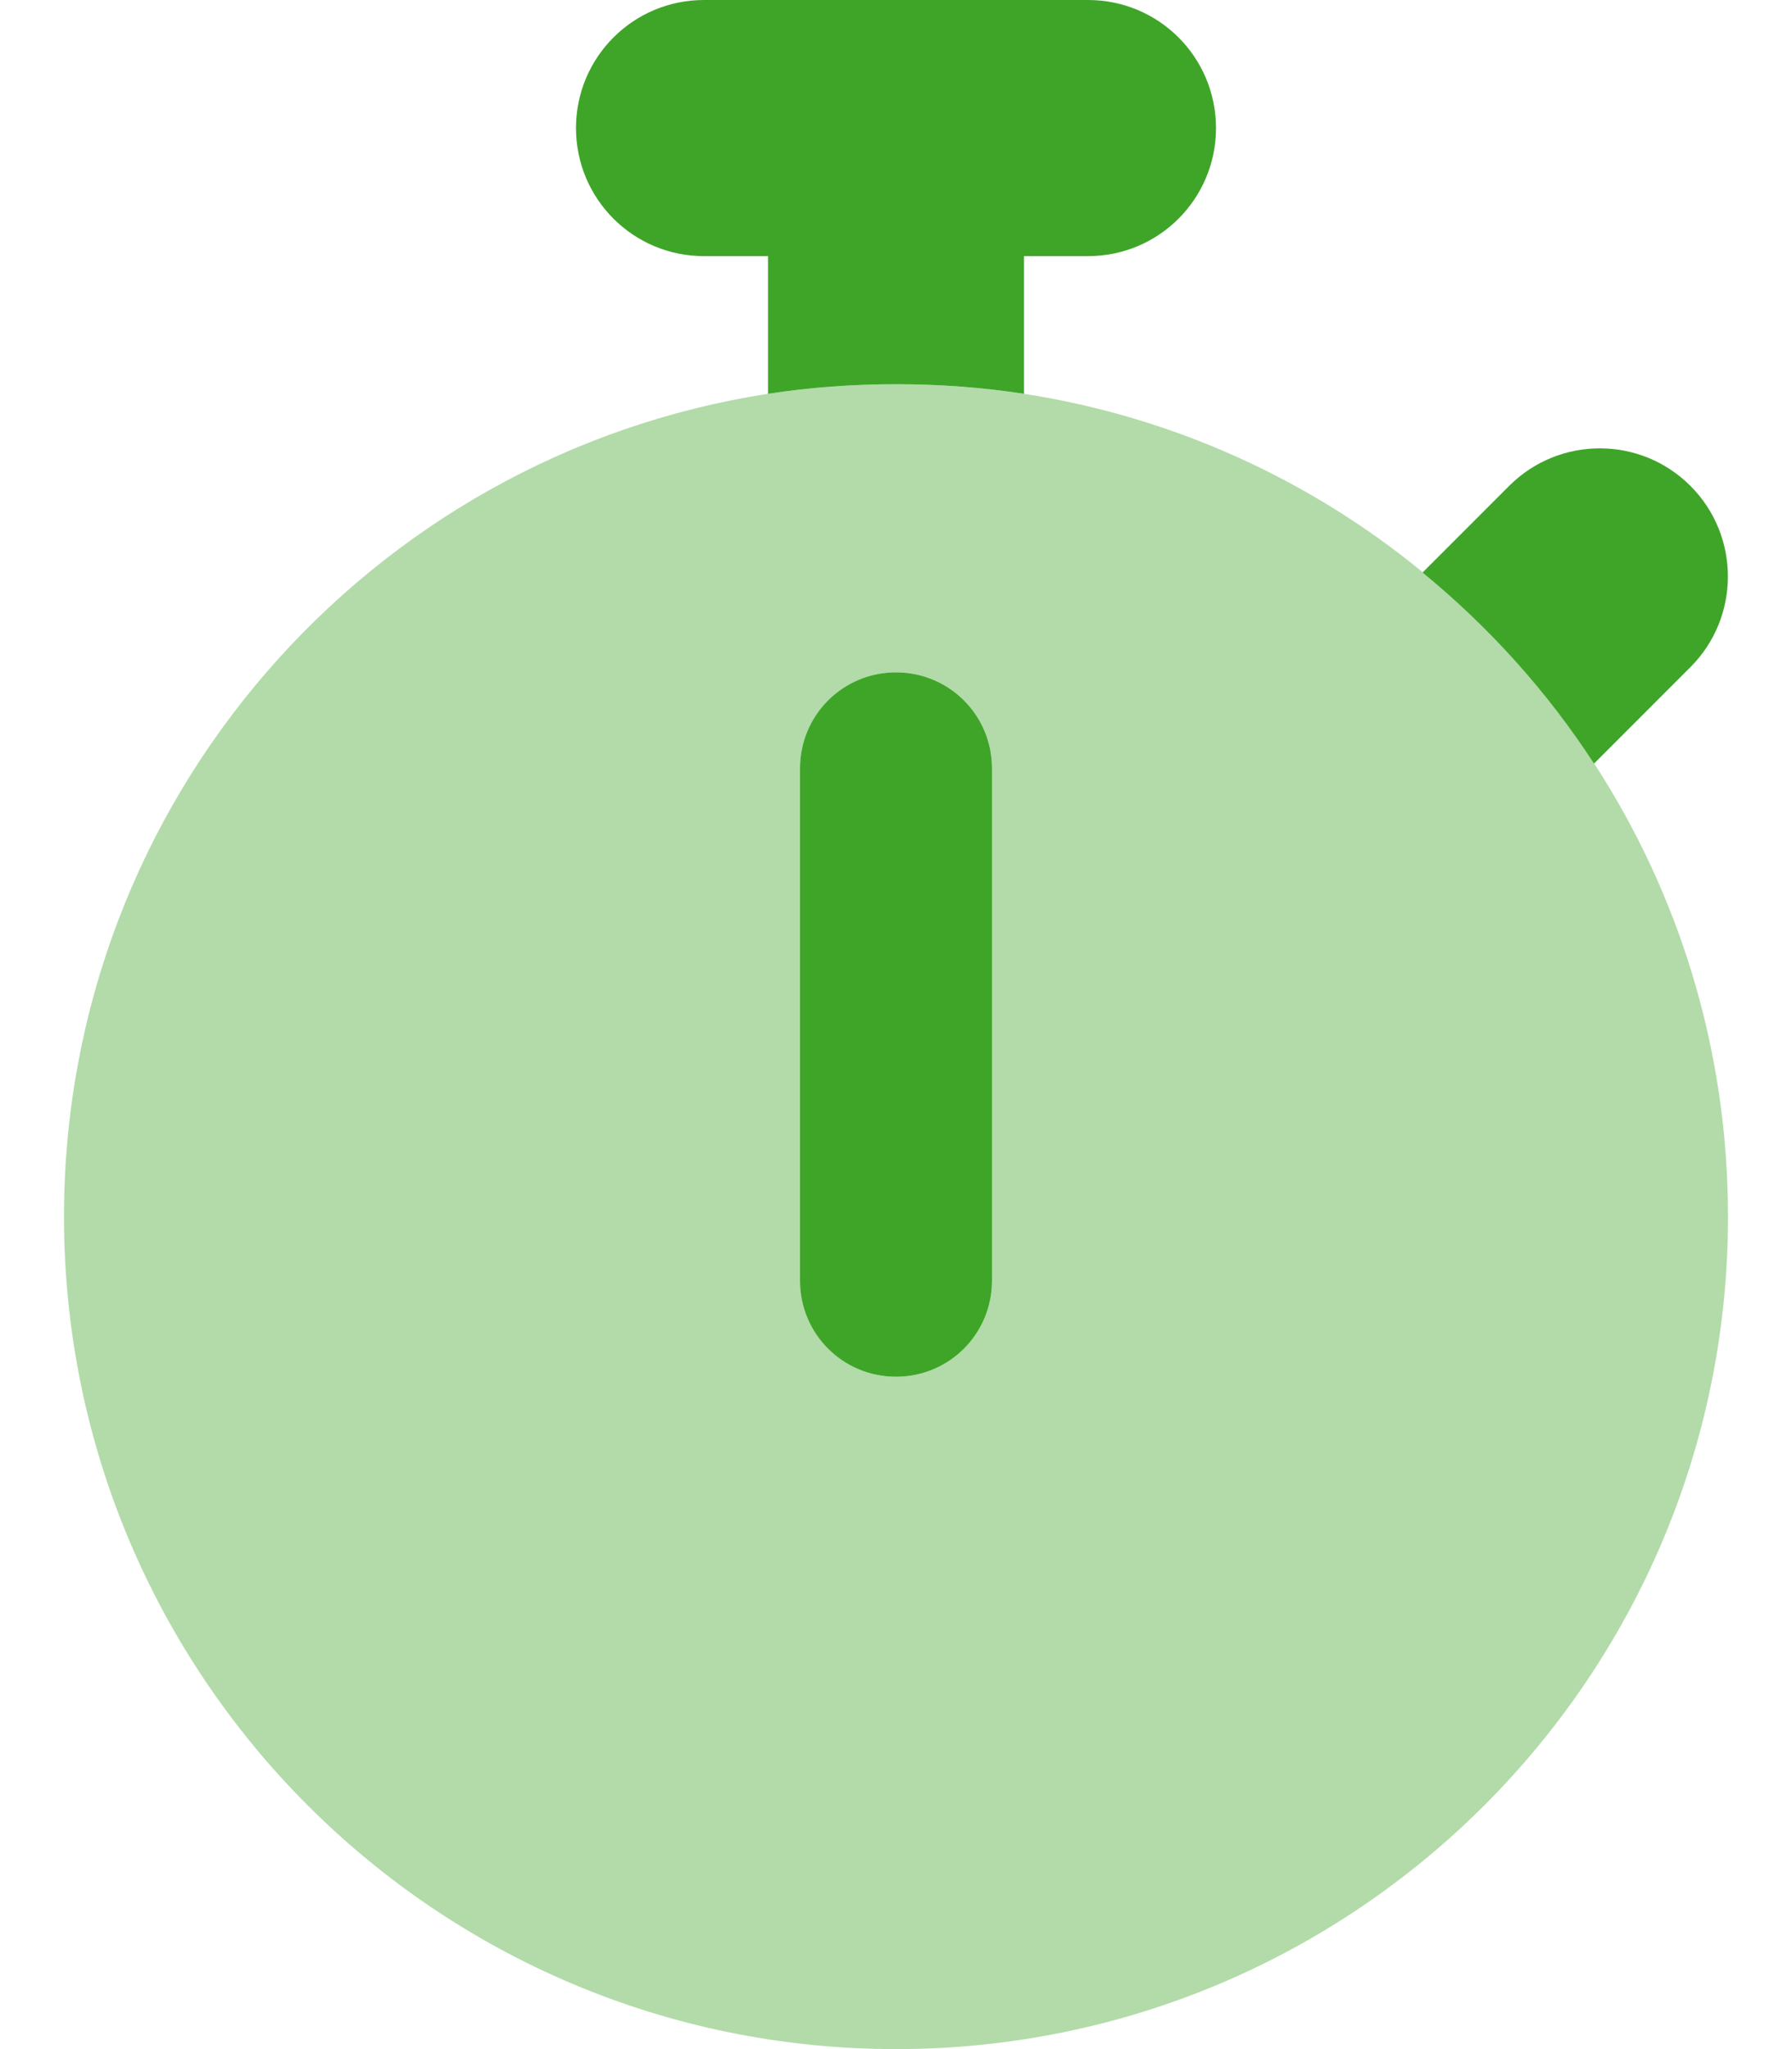
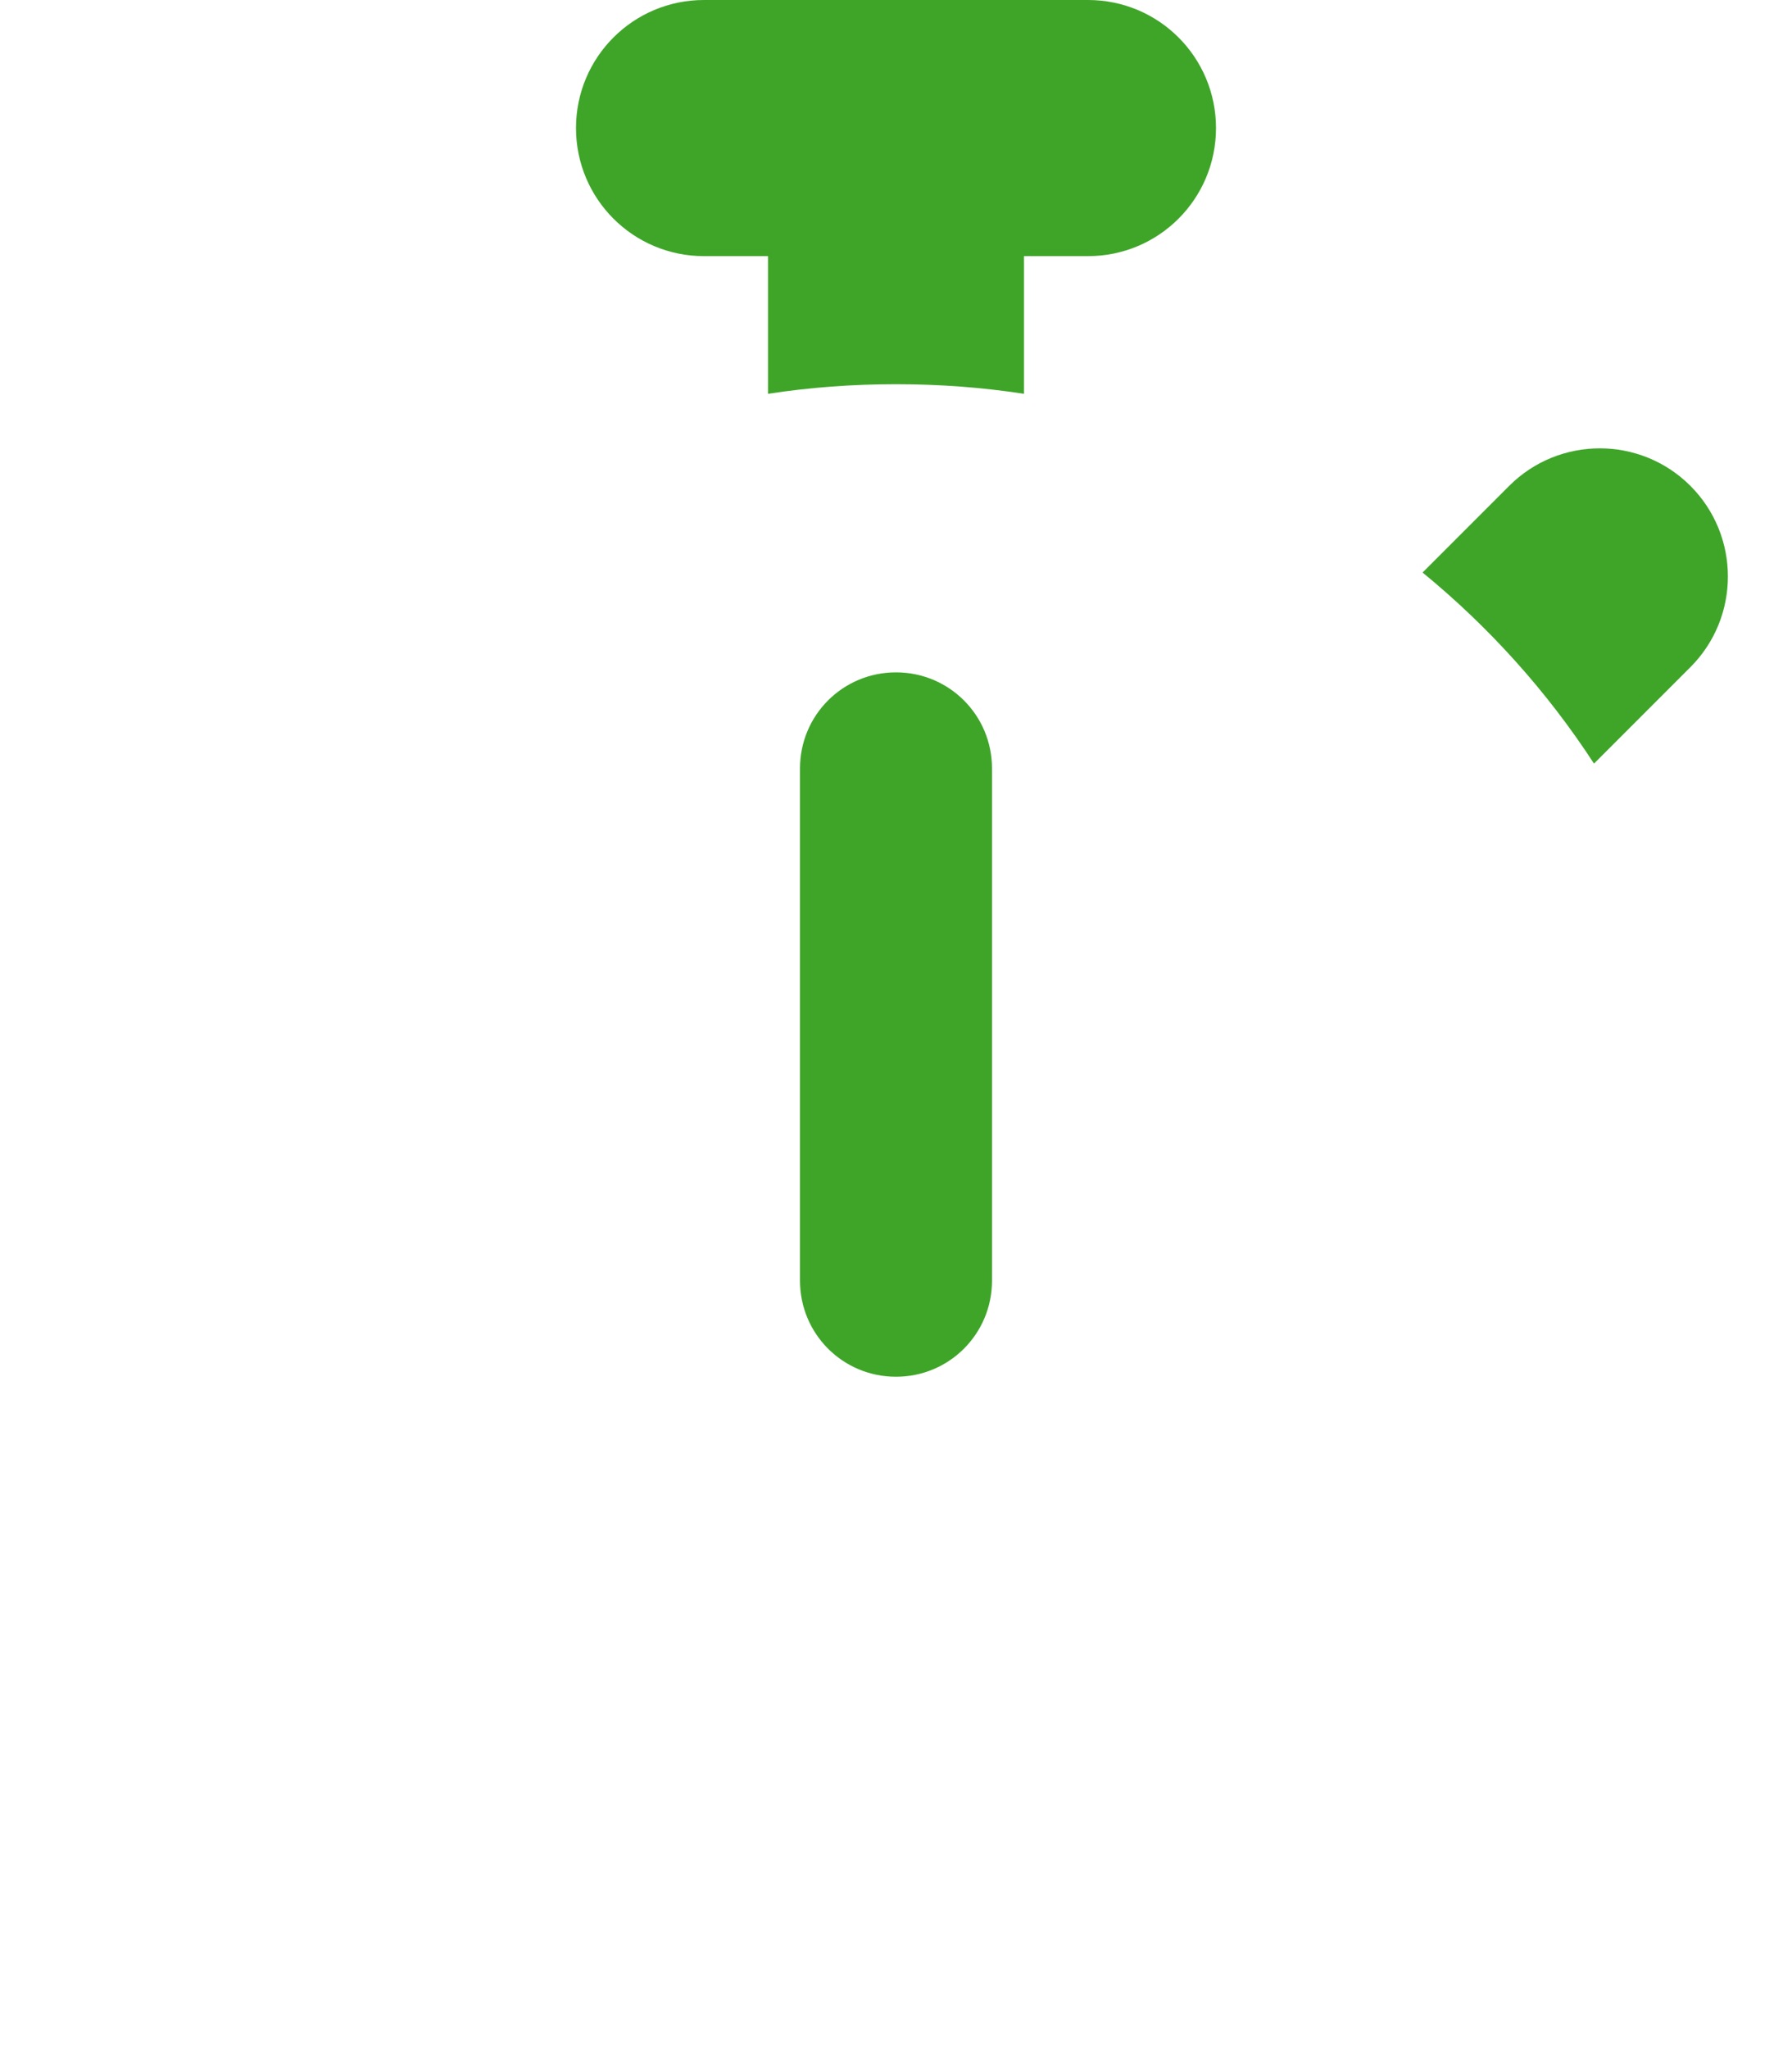
<svg xmlns="http://www.w3.org/2000/svg" id="Layer_1" version="1.1" viewBox="0 0 448 512">
  <defs>
    <style>
      .st0, .st1 {
        fill: #3fa529;
      }

      .st1 {
        isolation: isolate;
        opacity: .4;
      }
    </style>
  </defs>
-   <path class="st1" d="M16,304c0-104,76.3-190.2,176-205.6,10.4-1.6,21.1-2.4,32-2.4s21.6.8,32,2.4c37.5,5.8,71.7,21.6,99.7,44.6,16.6,13.6,31,29.7,42.8,47.7,21.2,32.6,33.5,71.5,33.5,113.3,0,114.9-93.1,208-208,208S16,418.9,16,304ZM200,192v128c0,13.3,10.7,24,24,24s24-10.7,24-24v-128c0-13.3-10.7-24-24-24s-24,10.7-24,24Z" />
  <path class="st0" d="M144,32c0-17.7,14.3-32,32-32h96c17.7,0,32,14.3,32,32s-14.3,32-32,32h-16v34.4c-10.4-1.6-21.1-2.4-32-2.4s-21.6.8-32,2.4v-34.4h-16c-17.7,0-32-14.3-32-32ZM355.7,143l21.6-21.6c12.5-12.5,32.8-12.5,45.3,0,12.5,12.5,12.5,32.8,0,45.3l-24.1,24.1c-11.7-18-26.2-34.1-42.8-47.7h0ZM248,192v128c0,13.3-10.7,24-24,24s-24-10.7-24-24v-128c0-13.3,10.7-24,24-24s24,10.7,24,24Z" />
</svg>